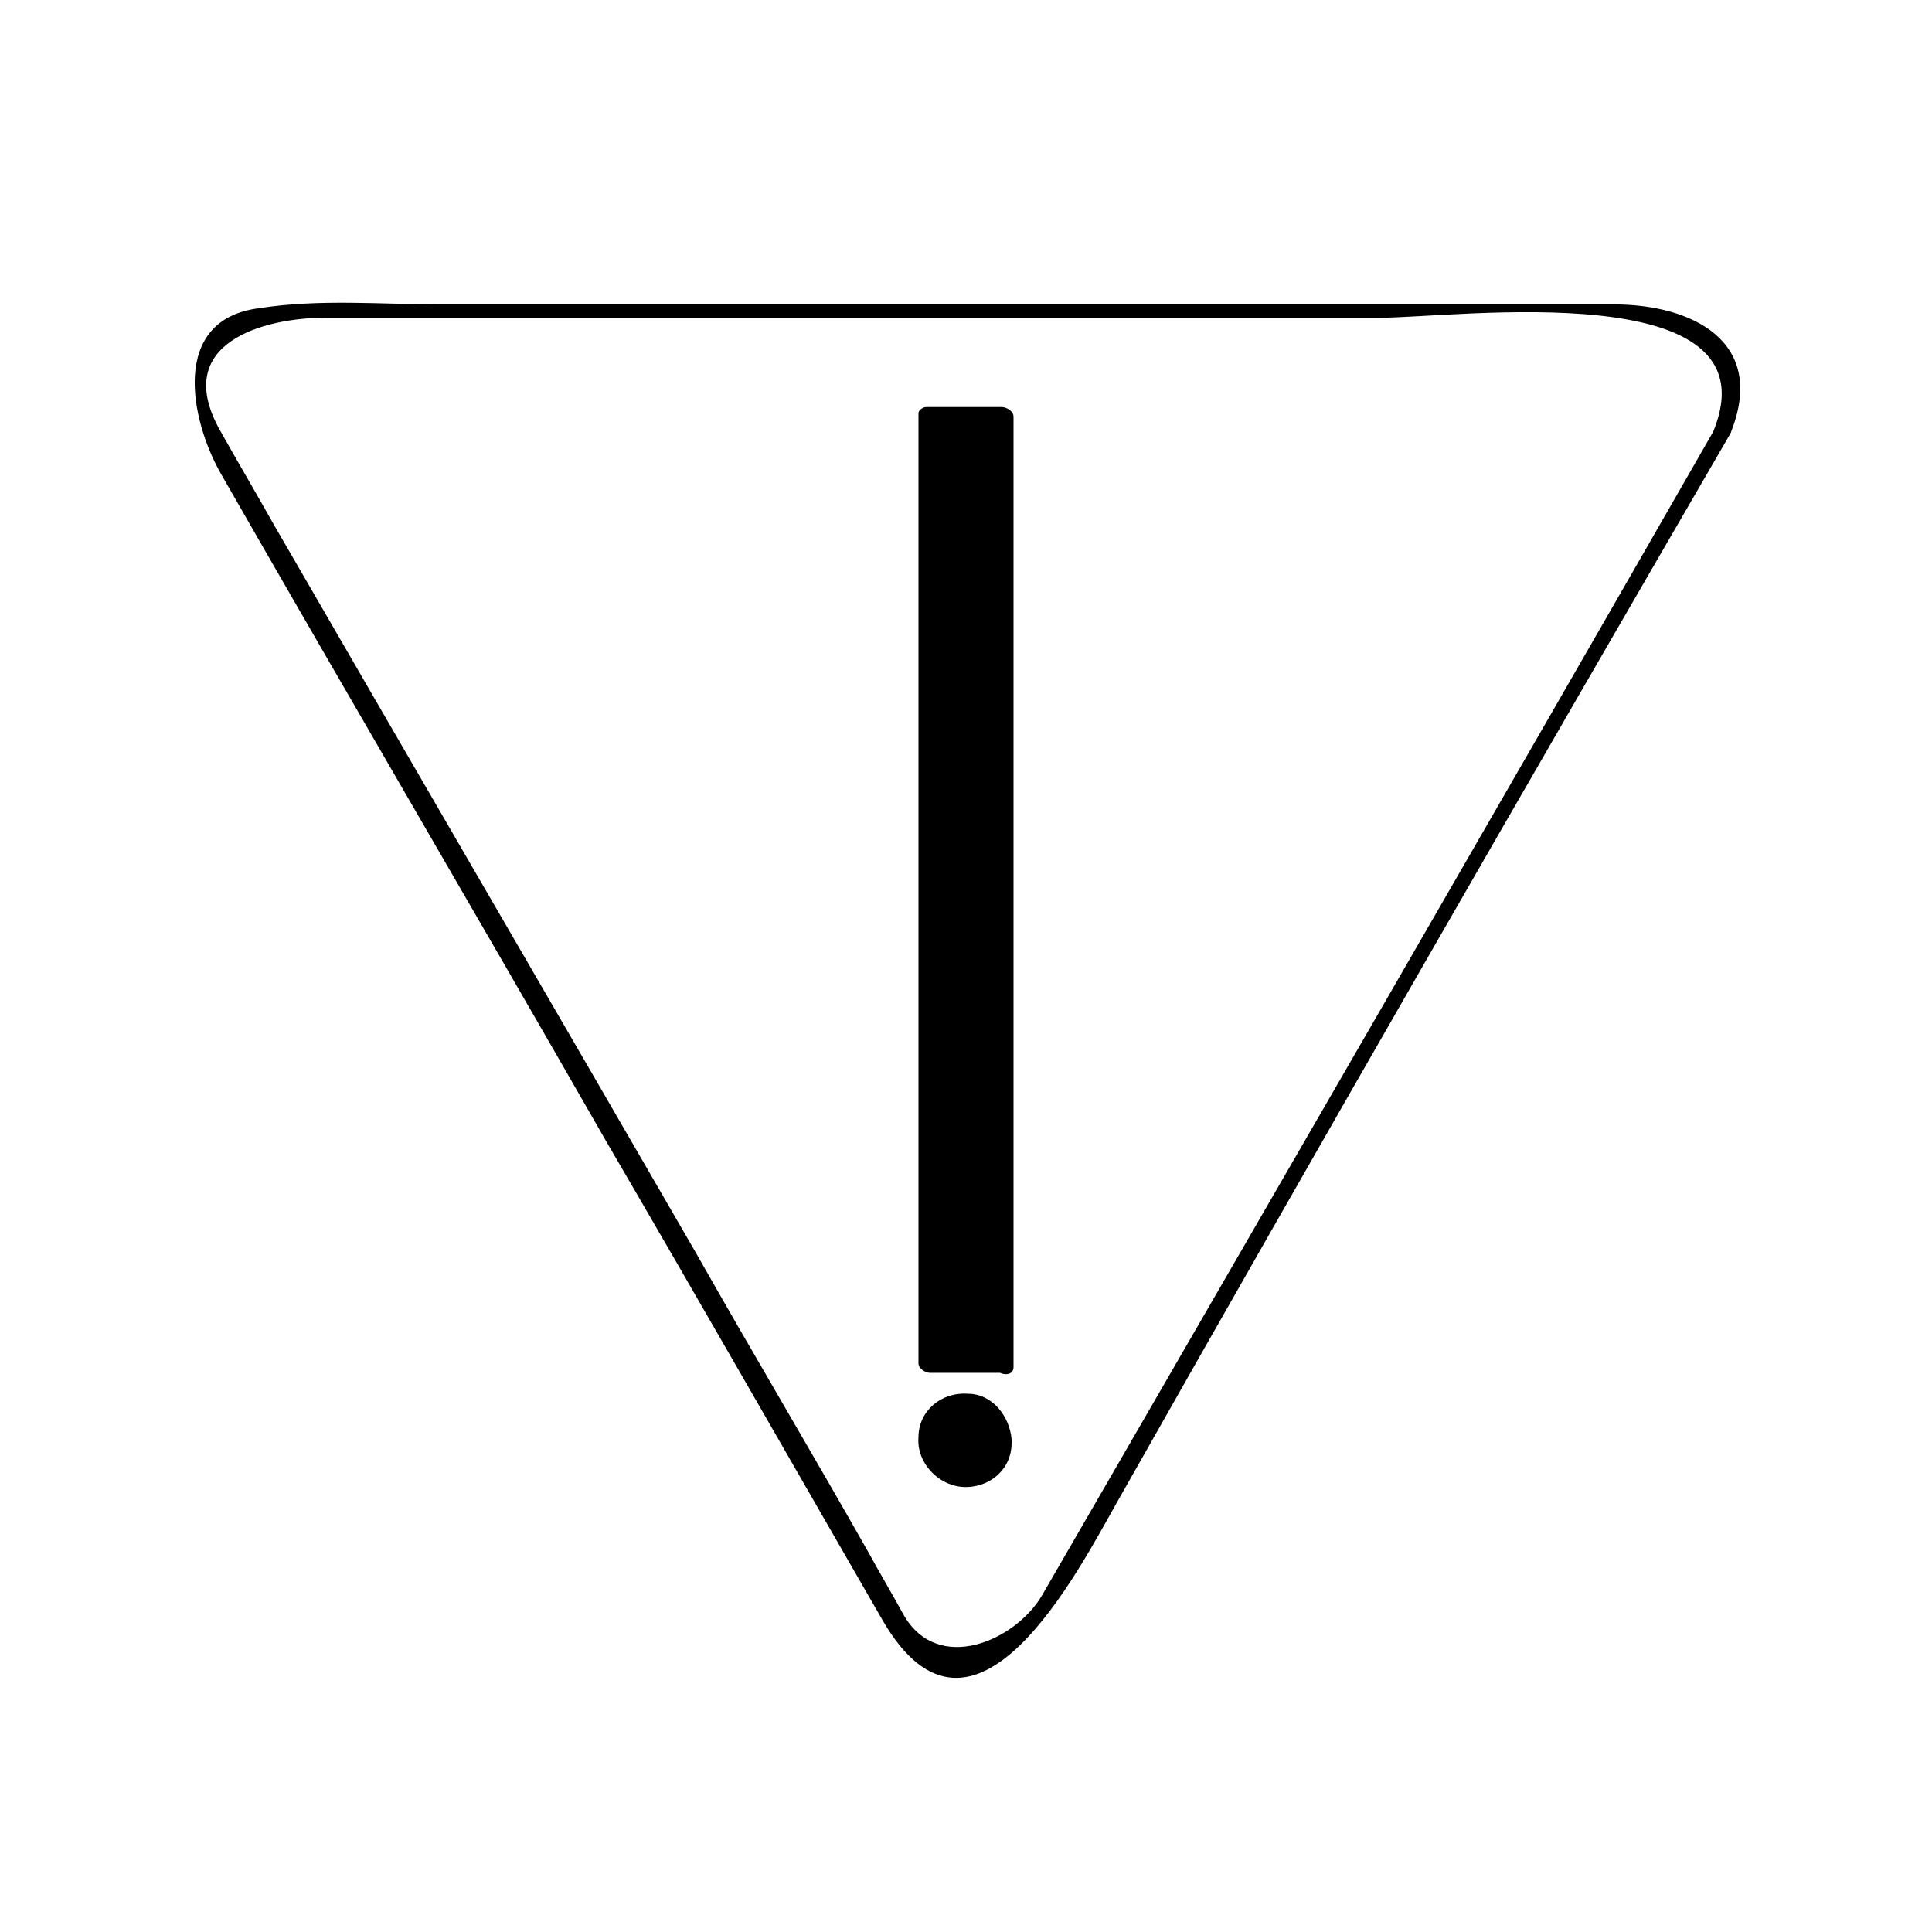
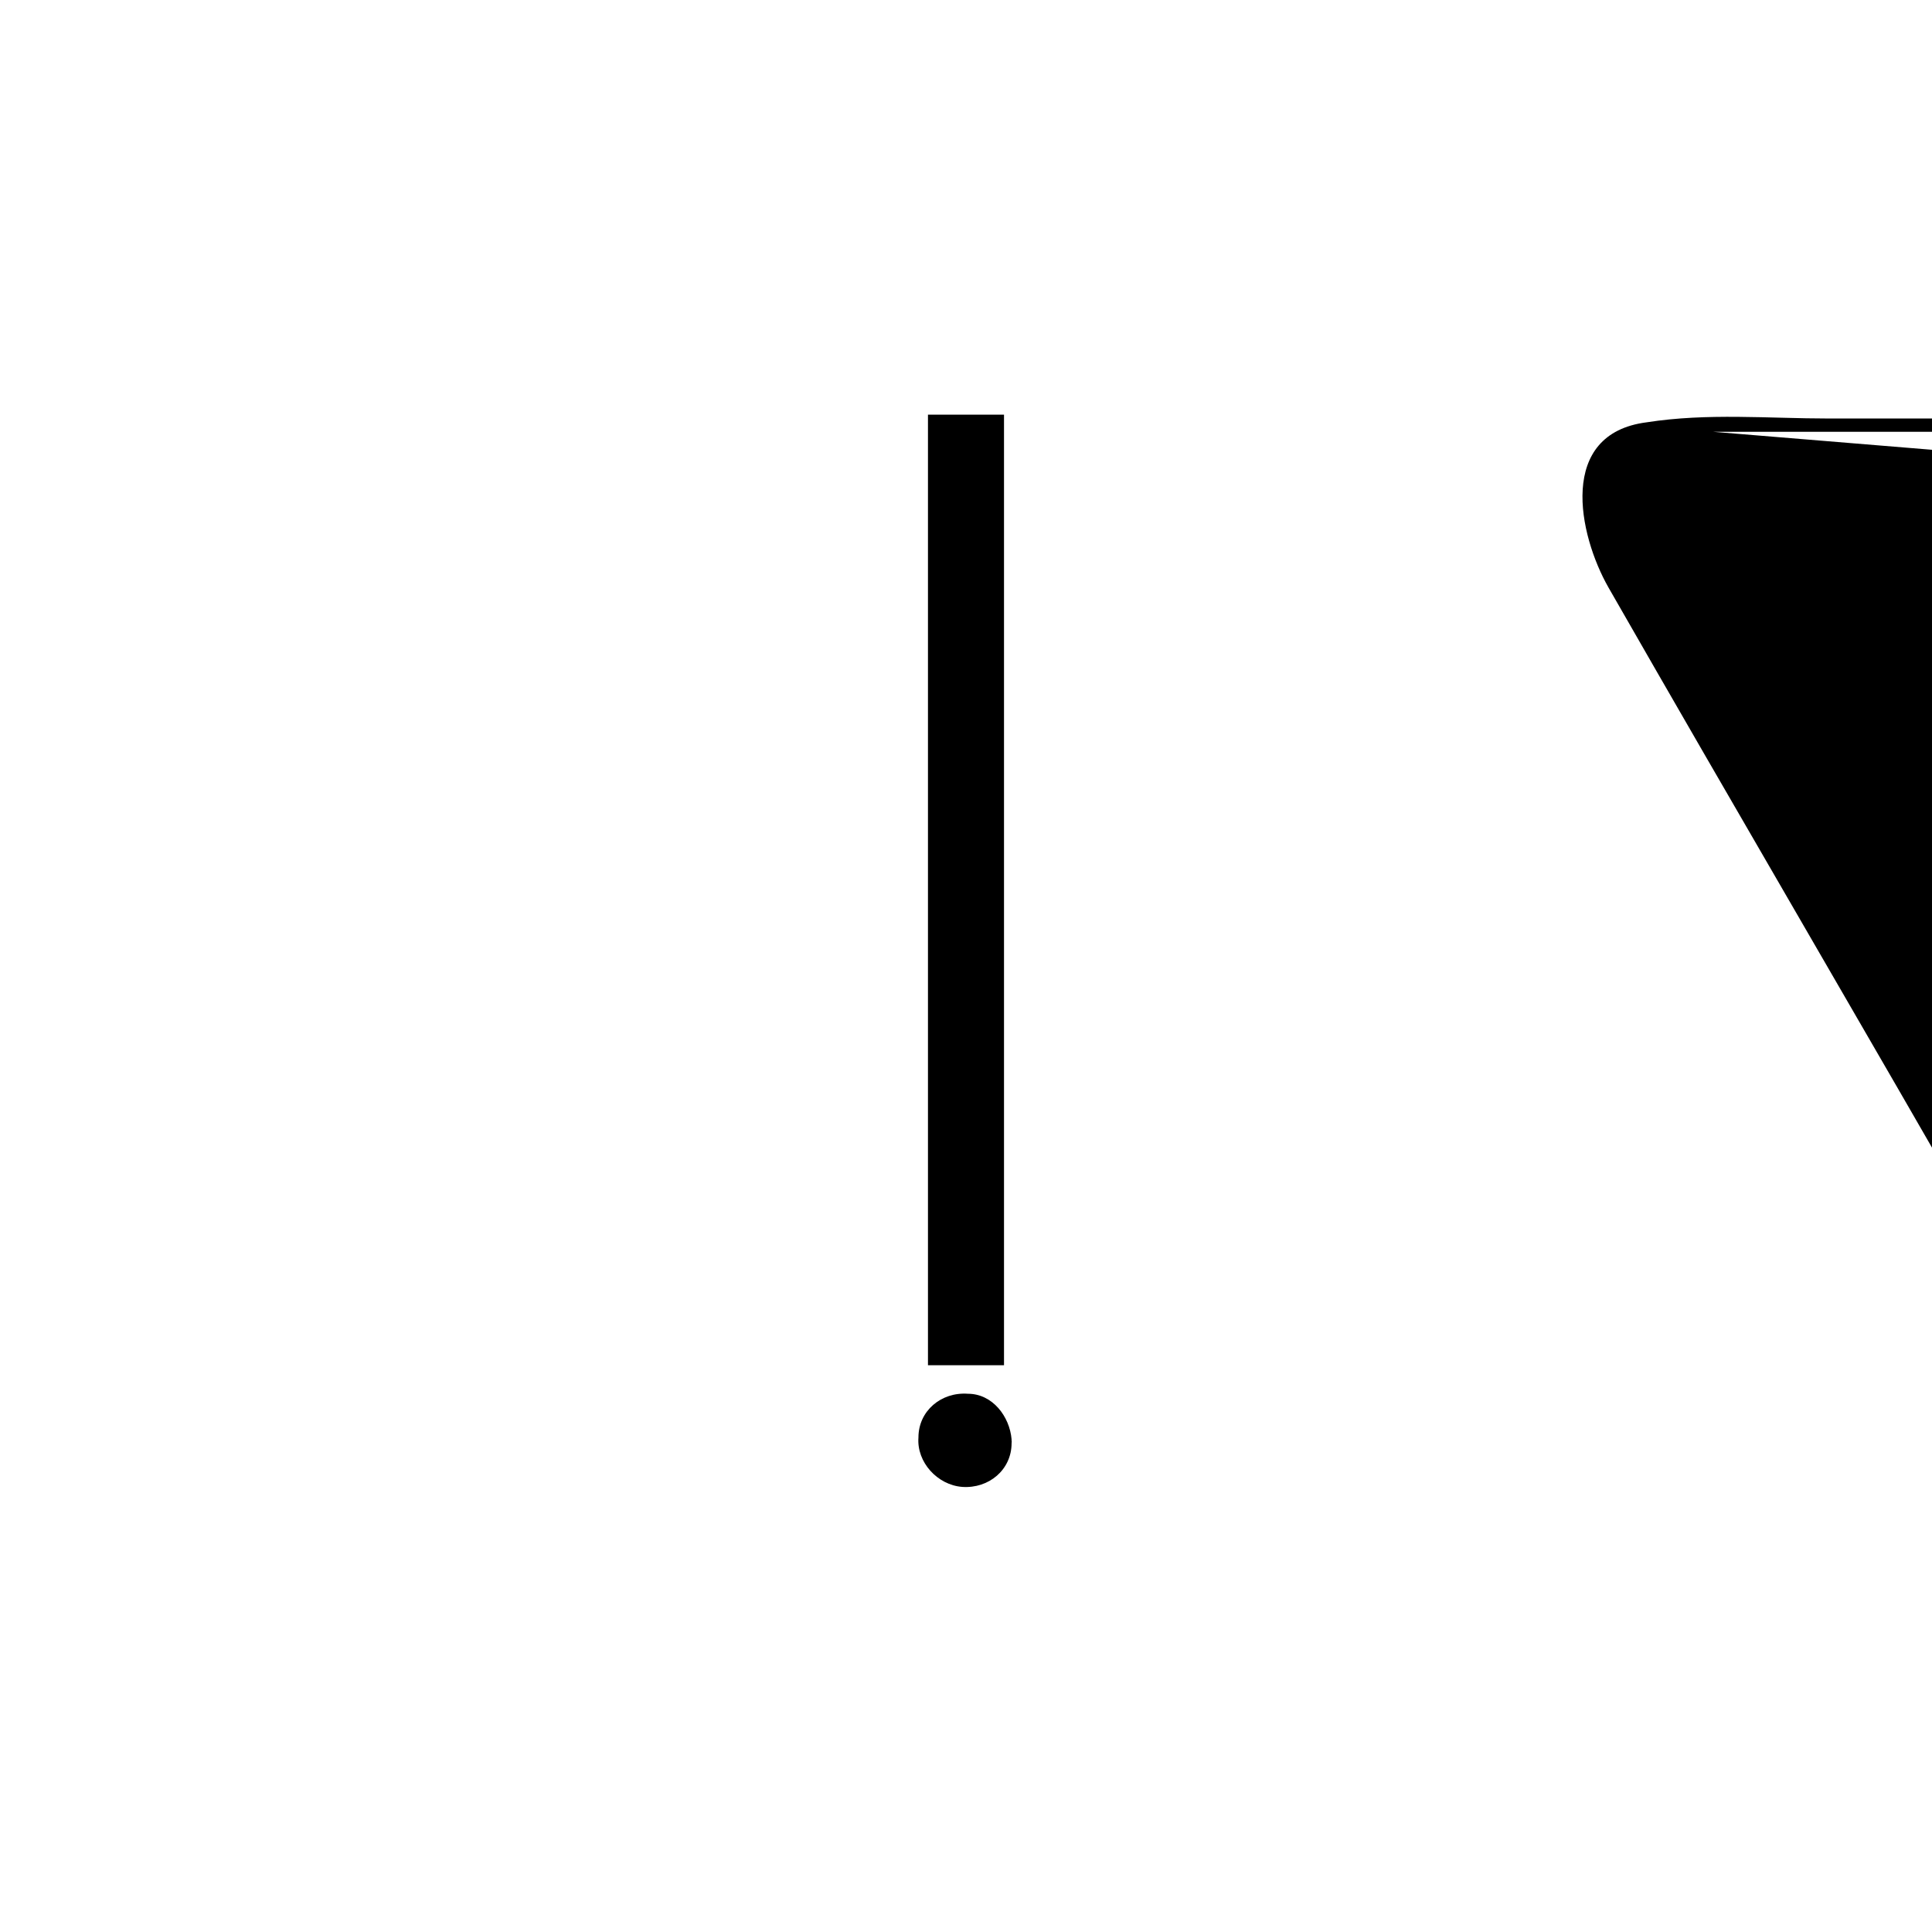
<svg xmlns="http://www.w3.org/2000/svg" fill="#000000" width="800px" height="800px" version="1.1" viewBox="144 144 512 512">
  <g>
-     <path d="m598 258.43c-58.945 102.78-118.39 205.55-177.84 308.33-7.055 12.09-27.711 21.16-36.777 5.039-3.023-5.543-6.047-10.578-9.07-16.121-15.113-26.703-30.73-52.898-45.848-79.602-37.281-64.488-74.562-128.47-111.84-192.96-4.535-8.062-9.574-16.625-14.105-24.688-13.602-23.68 11.586-30.23 27.711-30.23h122.43 157.19c20.148 0.004 105.29-11.582 88.164 30.234-1.512 3.023 3.527 2.519 4.535 0.504 10.078-24.688-10.578-34.258-30.73-34.258h-82.121-228.73c-16.121 0-32.242-1.512-48.367 1.008-23.68 3.023-18.137 29.727-10.078 43.832 33.754 58.945 68.016 117.39 101.77 176.33 24.688 42.32 48.871 84.641 73.555 127.46 24.184 41.816 51.891-13.098 62.473-31.738 53.91-95.227 107.82-188.93 162.23-282.64 1.512-2.519-3.023-2.519-4.535-0.504z" />
+     <path d="m598 258.43h122.43 157.19c20.148 0.004 105.29-11.582 88.164 30.234-1.512 3.023 3.527 2.519 4.535 0.504 10.078-24.688-10.578-34.258-30.73-34.258h-82.121-228.73c-16.121 0-32.242-1.512-48.367 1.008-23.68 3.023-18.137 29.727-10.078 43.832 33.754 58.945 68.016 117.39 101.77 176.33 24.688 42.32 48.871 84.641 73.555 127.46 24.184 41.816 51.891-13.098 62.473-31.738 53.91-95.227 107.82-188.93 162.23-282.64 1.512-2.519-3.023-2.519-4.535-0.504z" />
    <path d="m389.92 253.89h20.152v251.91h-20.152z" />
-     <path d="m409.57 503.79h-15.113c-6.551 0-2.016 3.527-2.016 0.504v-21.16-85.145-143.59c0 3.023 13.098 1.512 16.625 1.512-2.016 0-1.512-4.031-1.512 1.008v23.176 87.16 138.55c0 2.519 5.039 3.527 5.039 0.504v-251.91c0-1.512-2.016-2.519-3.023-2.519h-20.152c-1.008 0-2.016 1.008-2.016 1.512v251.91c0 1.512 2.016 2.519 3.023 2.519h20.152c3.527-0.004 1.512-4.031-1.008-4.031z" />
    <path d="m410.07 525.95c0 5.566-4.512 10.078-10.074 10.078-5.566 0-10.078-4.512-10.078-10.078 0-5.562 4.512-10.074 10.078-10.074 5.562 0 10.074 4.512 10.074 10.074" />
    <path d="m407.55 525.45c0 4.031-2.519 7.055-6.551 8.062-4.535 1.008-8.062-2.519-9.07-6.551-1.512-10.078 14.609-12.09 15.113-1.512 0 2.519 5.039 3.527 5.039 0-0.504-6.047-5.039-12.09-11.586-12.09-7.055-0.504-13.098 4.535-13.098 11.586-0.504 6.551 5.039 12.594 11.586 13.098 7.055 0.504 13.098-4.535 13.098-11.586 0.508-2.516-4.027-4.027-4.531-1.008z" />
  </g>
</svg>